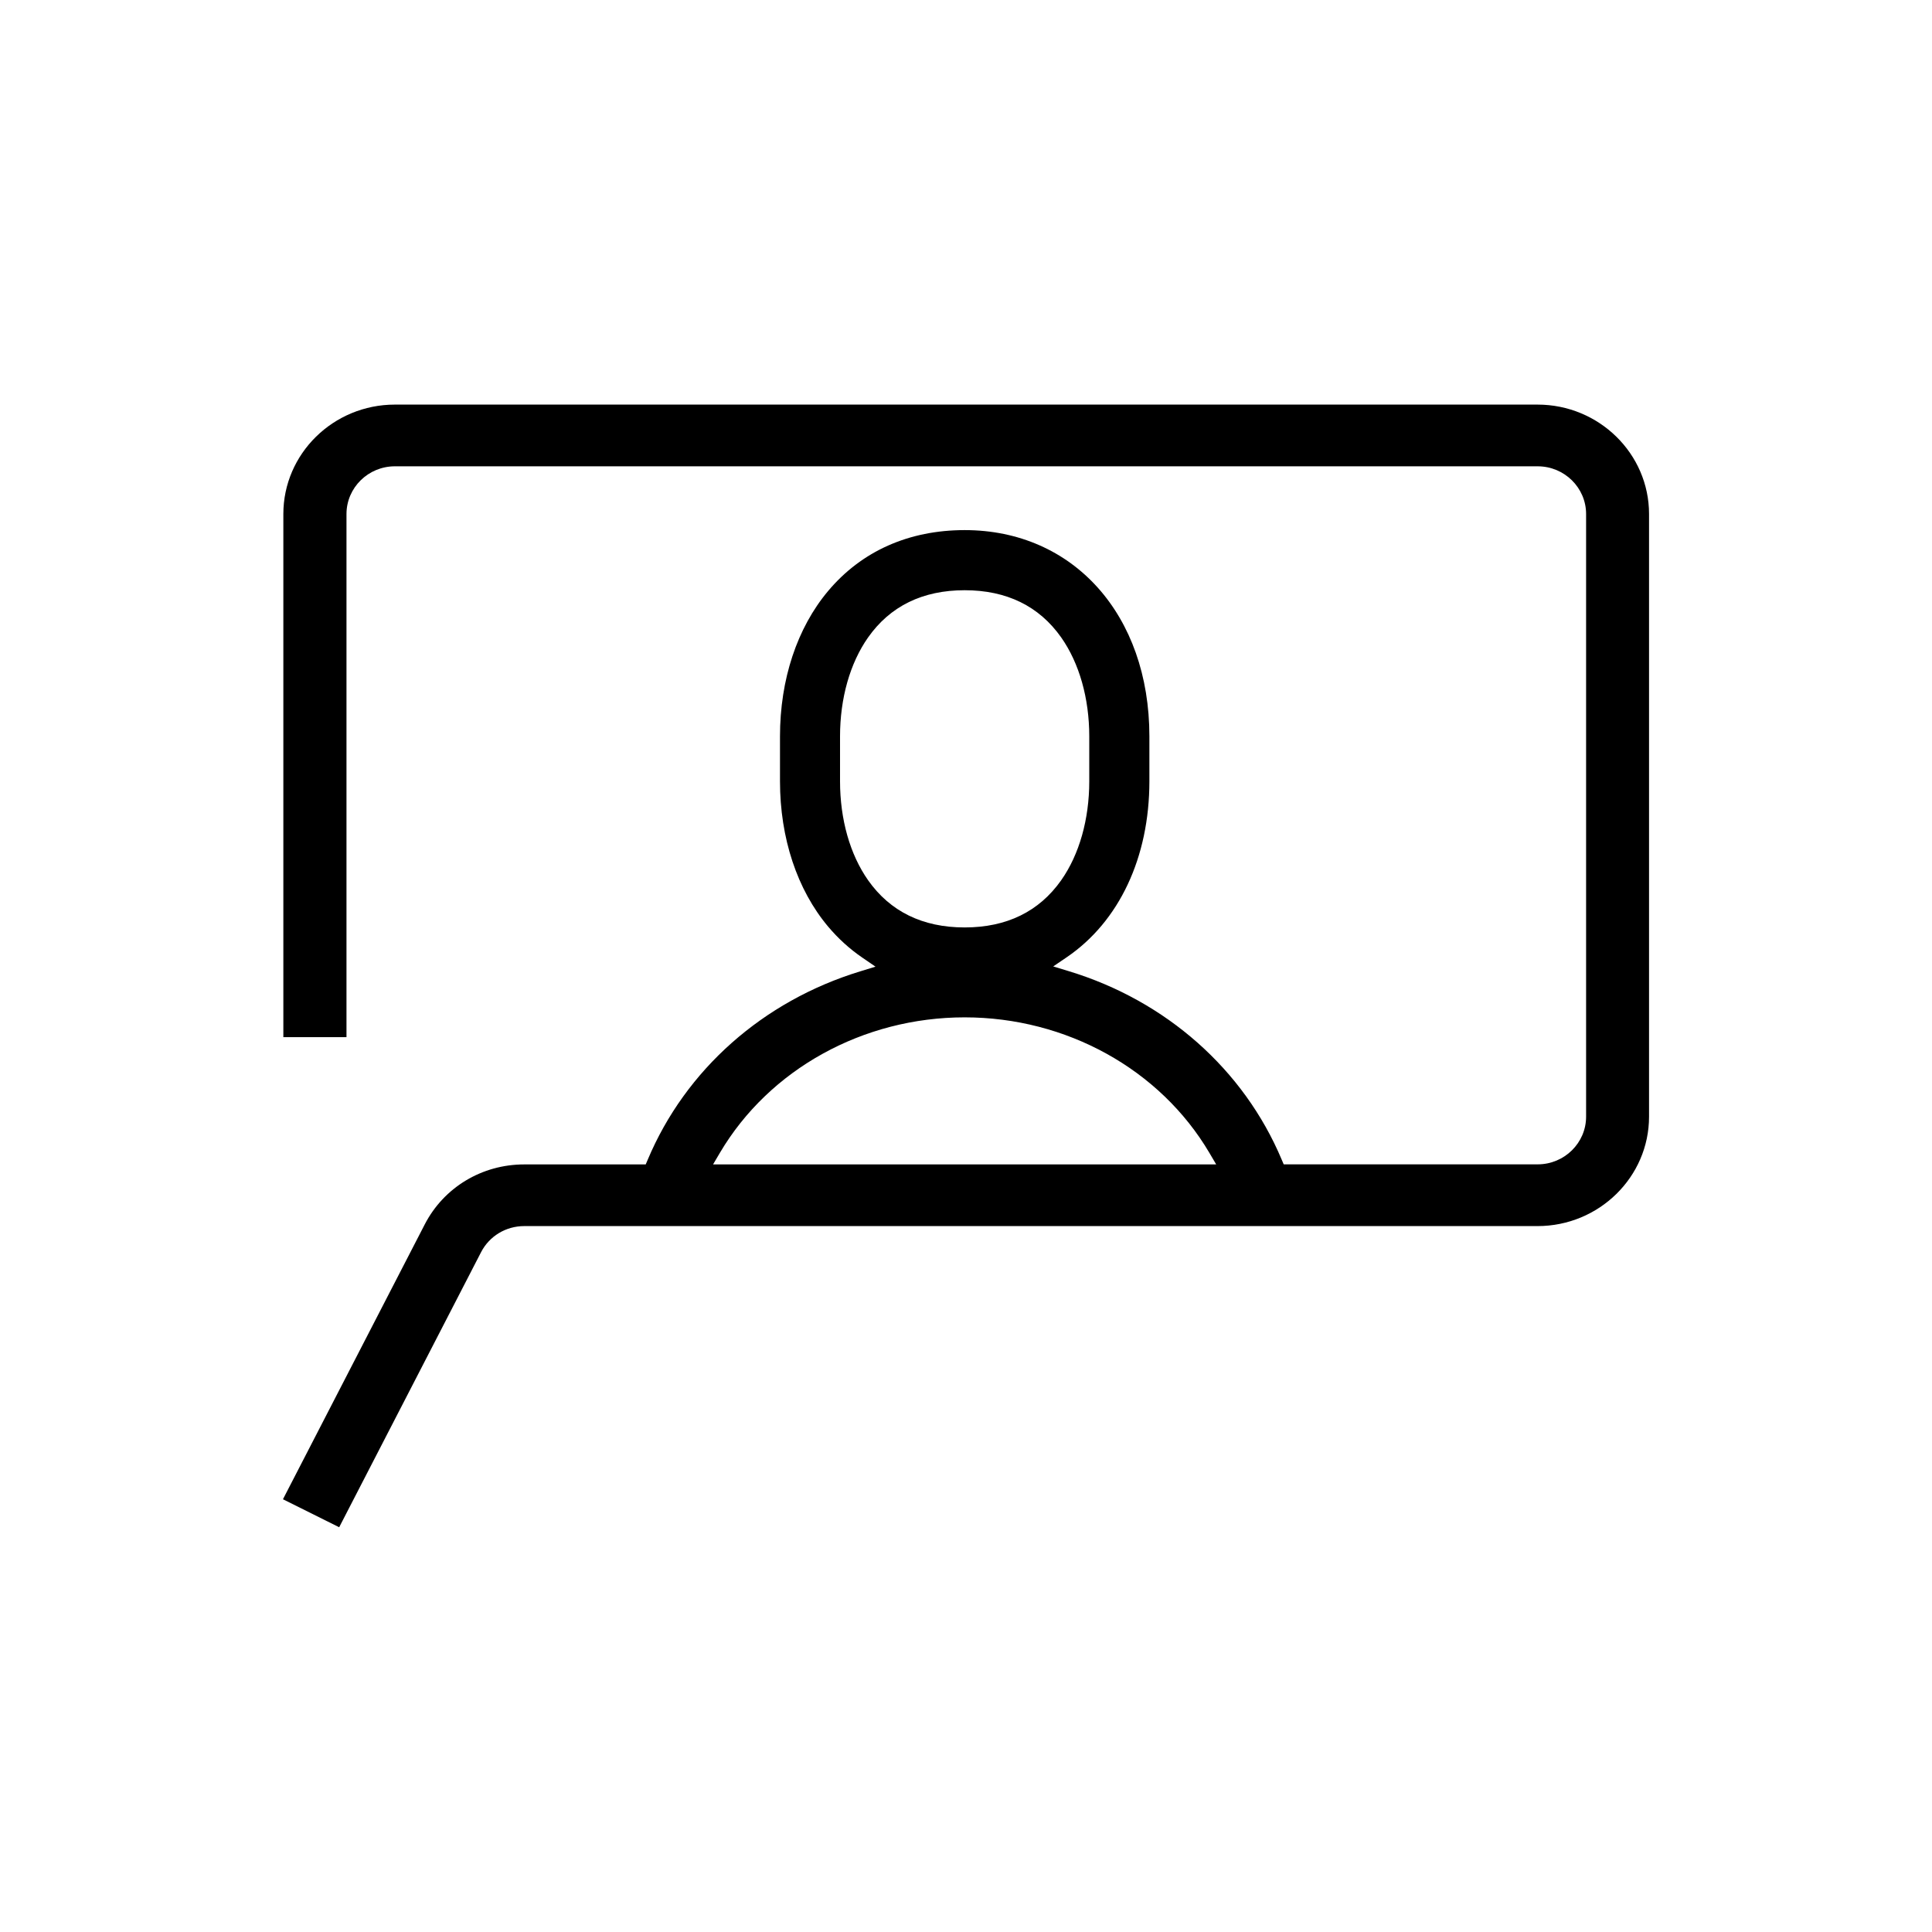
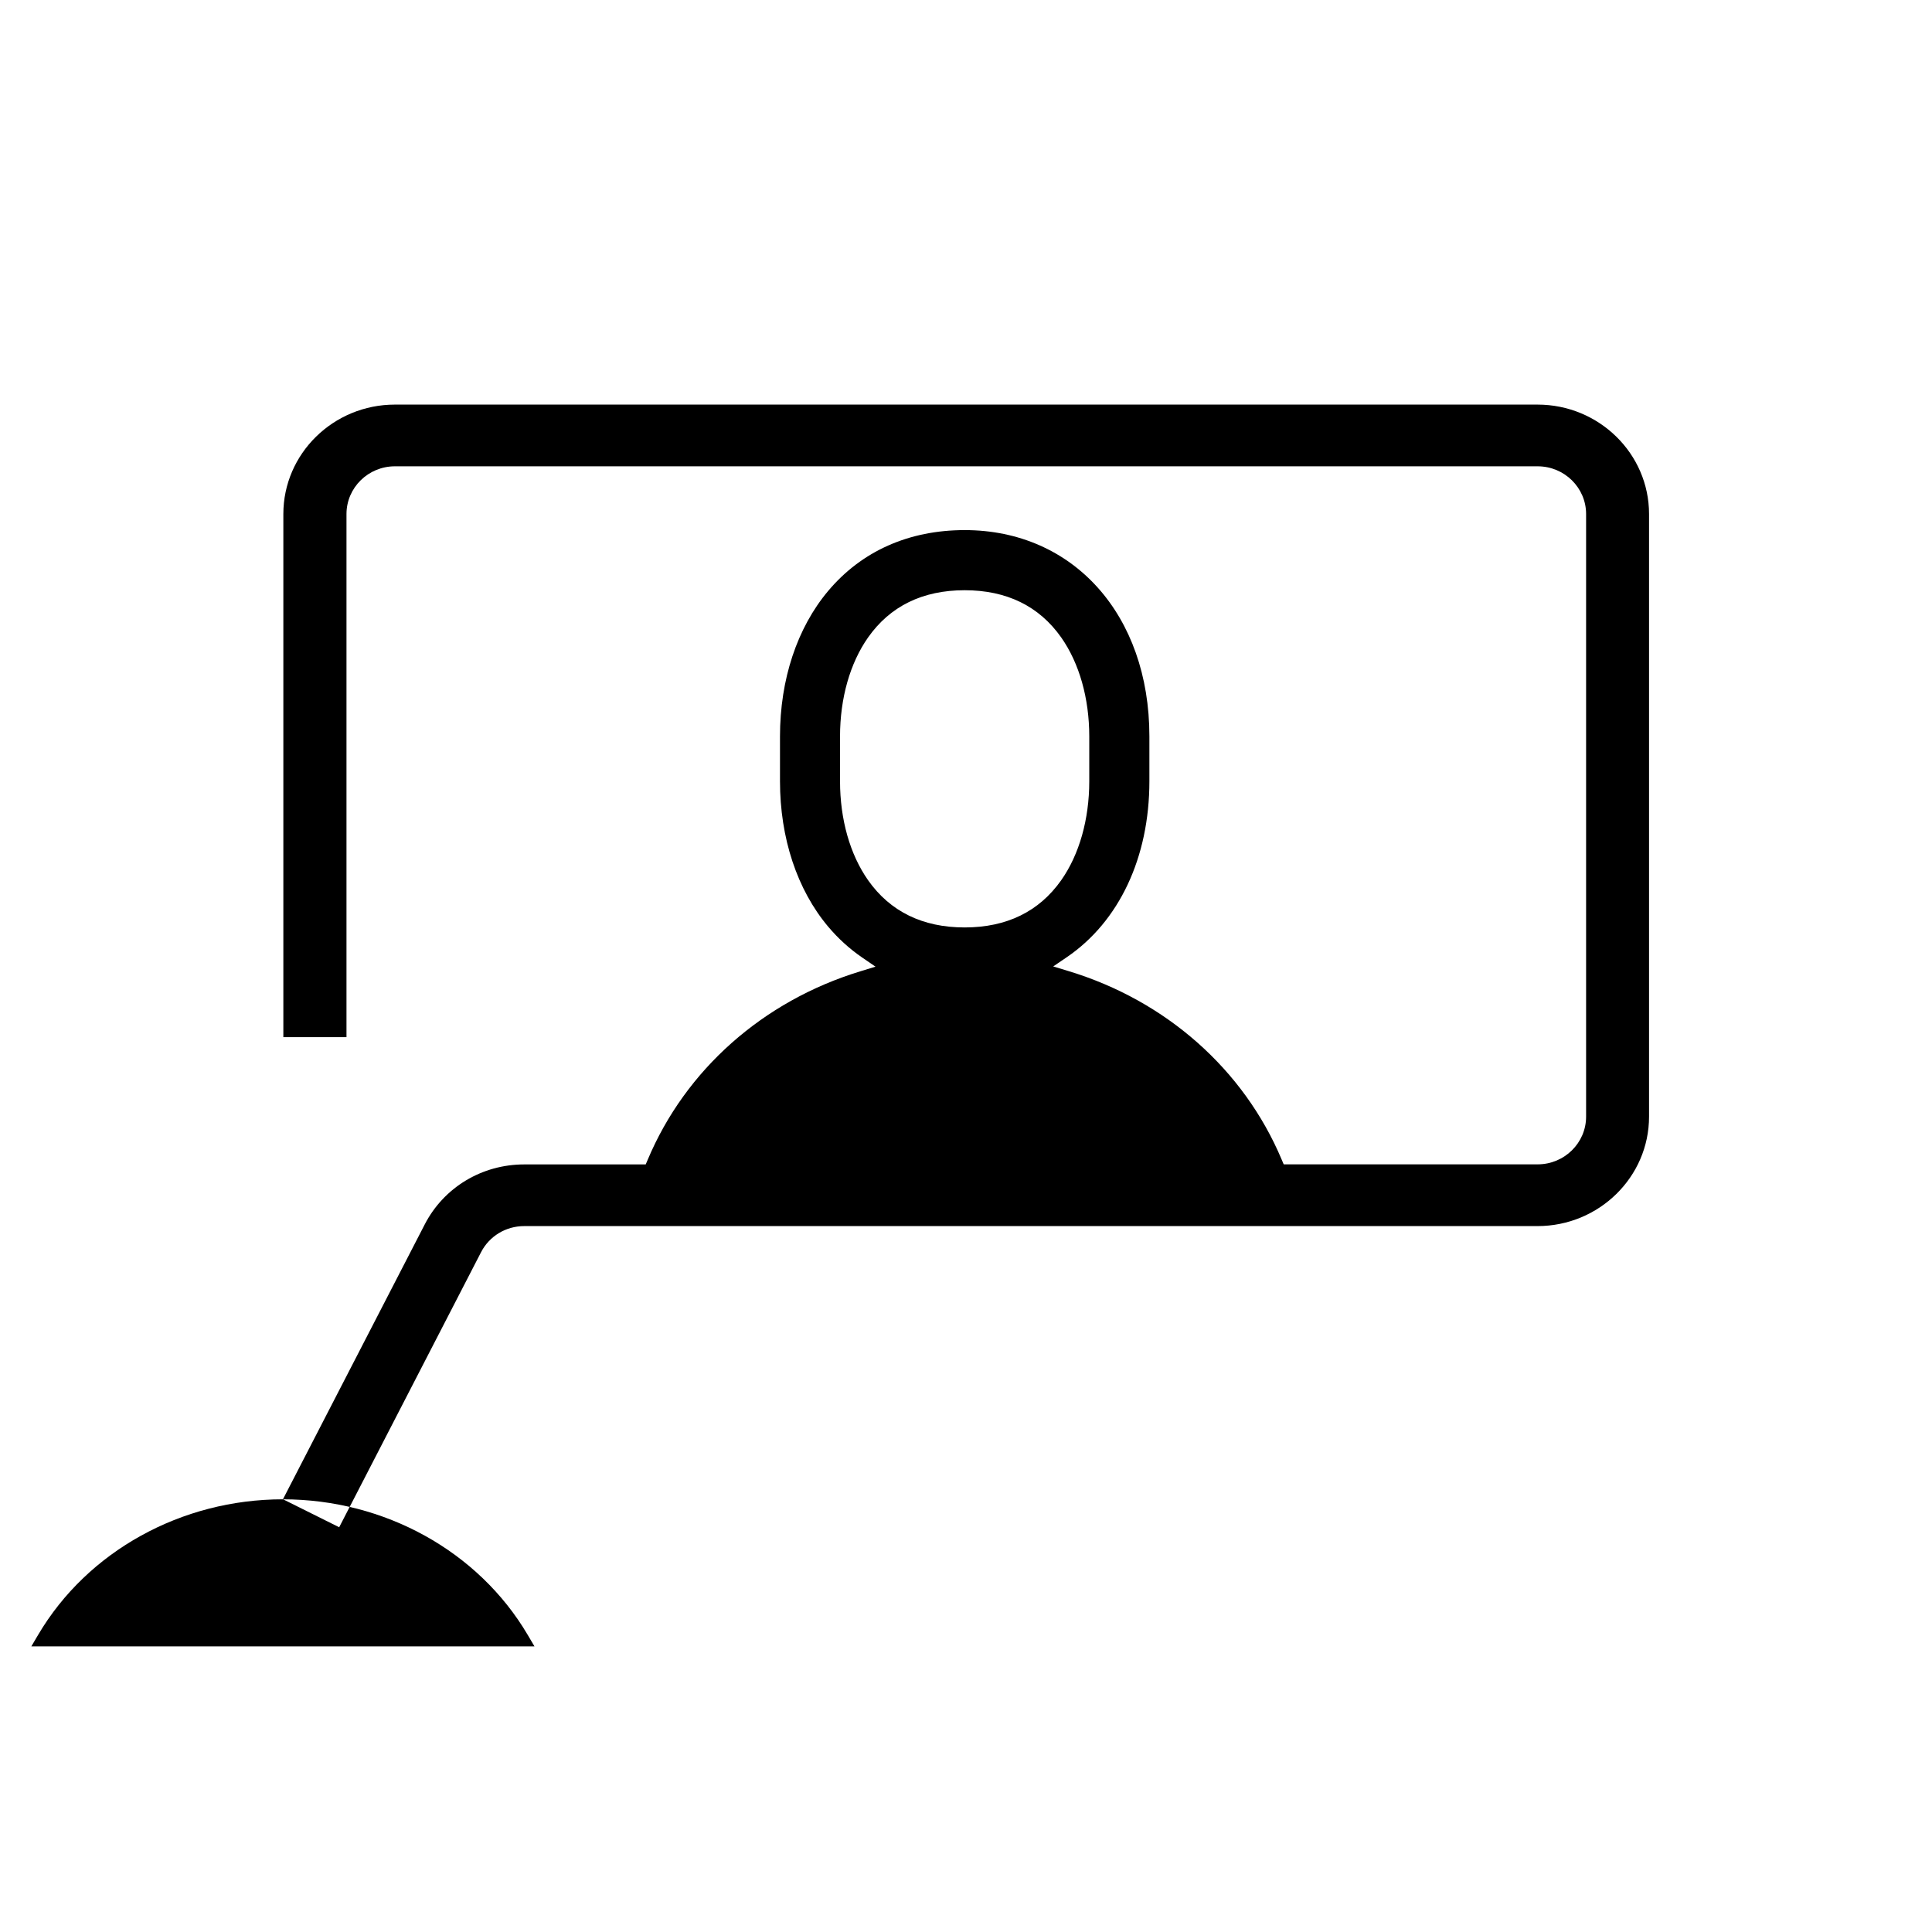
<svg xmlns="http://www.w3.org/2000/svg" id="uuid-23bee30e-f48f-4d11-ac0e-61546aa53171" viewBox="0 0 500 500">
-   <path d="M245.56,230.66c-9.5,0-16.8-3.54-21.72-10.53-4.21-5.99-6.53-14.26-6.53-23.3v-11.61c0-9.04,2.32-17.32,6.53-23.3,4.92-6.98,12.22-10.53,21.72-10.53s16.8,3.54,21.72,10.53c4.21,5.99,6.53,14.26,6.53,23.3v11.61c0,9.04-2.32,17.32-6.53,23.3-4.92,6.98-12.22,10.53-21.72,10.53Z" fill="none" />
-   <path d="M73.22,388.02l36.7-71.14c4.94-9.58,14.8-15.53,25.75-15.53h31.44l.52-1.22c9.79-23.29,29.83-41.05,54.97-48.74l3.98-1.22-3.43-2.35c-3.25-2.22-6.21-4.91-8.81-7.99-8.04-9.56-12.48-22.93-12.48-37.65v-11.61c0-14.72,4.43-28.09,12.48-37.65,8.66-10.29,20.87-15.73,35.32-15.73,28.14,0,47.8,21.95,47.8,53.37v11.61c0,19.72-7.81,36.34-21.43,45.59l-3.46,2.35,4.01,1.22c25.21,7.66,45.3,25.44,55.12,48.78l.52,1.22h65.73c6.91,0,12.53-5.54,12.53-12.34v-155.96c0-6.81-5.62-12.35-12.53-12.35H102.2c-6.91,0-12.53,5.54-12.53,12.35v135.39h-16.34v-135.39c0-15.62,12.95-28.32,28.86-28.32h295.72c15.91,0,28.86,12.7,28.86,28.32v155.96c0,15.61-12.95,28.32-28.86,28.32H135.67c-4.74,0-9.02,2.59-11.17,6.75l-36.72,71.19-14.56-7.25ZM249.65,263.29c-26.29,0-50.56,13.43-63.33,35.04l-1.78,3.02h130.21l-1.78-3.02c-12.77-21.62-37.03-35.04-63.33-35.04ZM249.65,152.75c-10.87,0-19.28,4.11-24.99,12.22-4.68,6.65-7.26,15.75-7.26,25.61v11.61c0,9.86,2.58,18.95,7.26,25.61,5.71,8.11,14.12,12.22,24.99,12.22s19.28-4.11,24.99-12.22c4.68-6.65,7.26-15.75,7.26-25.61v-11.61c0-9.86-2.58-18.95-7.26-25.61-5.71-8.11-14.12-12.22-24.99-12.22Z" />
+   <path d="M73.22,388.02l36.7-71.14c4.94-9.58,14.8-15.53,25.75-15.53h31.44l.52-1.22c9.79-23.29,29.83-41.05,54.97-48.74l3.98-1.22-3.43-2.35c-3.25-2.22-6.21-4.91-8.81-7.99-8.04-9.56-12.48-22.93-12.48-37.65v-11.61c0-14.72,4.43-28.09,12.48-37.65,8.66-10.29,20.87-15.73,35.32-15.73,28.14,0,47.8,21.95,47.8,53.37v11.61c0,19.72-7.81,36.34-21.43,45.59l-3.46,2.35,4.01,1.22c25.21,7.66,45.3,25.44,55.12,48.78l.52,1.22h65.73c6.91,0,12.53-5.54,12.53-12.34v-155.96c0-6.81-5.62-12.35-12.53-12.35H102.2c-6.91,0-12.53,5.54-12.53,12.35v135.39h-16.34v-135.39c0-15.62,12.95-28.32,28.86-28.32h295.72c15.91,0,28.86,12.7,28.86,28.32v155.96c0,15.61-12.95,28.32-28.86,28.32H135.67c-4.74,0-9.02,2.59-11.17,6.75l-36.72,71.19-14.56-7.25Zc-26.29,0-50.56,13.43-63.33,35.04l-1.78,3.02h130.21l-1.78-3.02c-12.77-21.62-37.03-35.04-63.33-35.04ZM249.65,152.75c-10.87,0-19.28,4.11-24.99,12.22-4.68,6.65-7.26,15.75-7.26,25.61v11.61c0,9.86,2.58,18.95,7.26,25.61,5.71,8.11,14.12,12.22,24.99,12.22s19.28-4.11,24.99-12.22c4.68-6.65,7.26-15.75,7.26-25.61v-11.61c0-9.86-2.58-18.95-7.26-25.61-5.71-8.11-14.12-12.22-24.99-12.22Z" />
</svg>